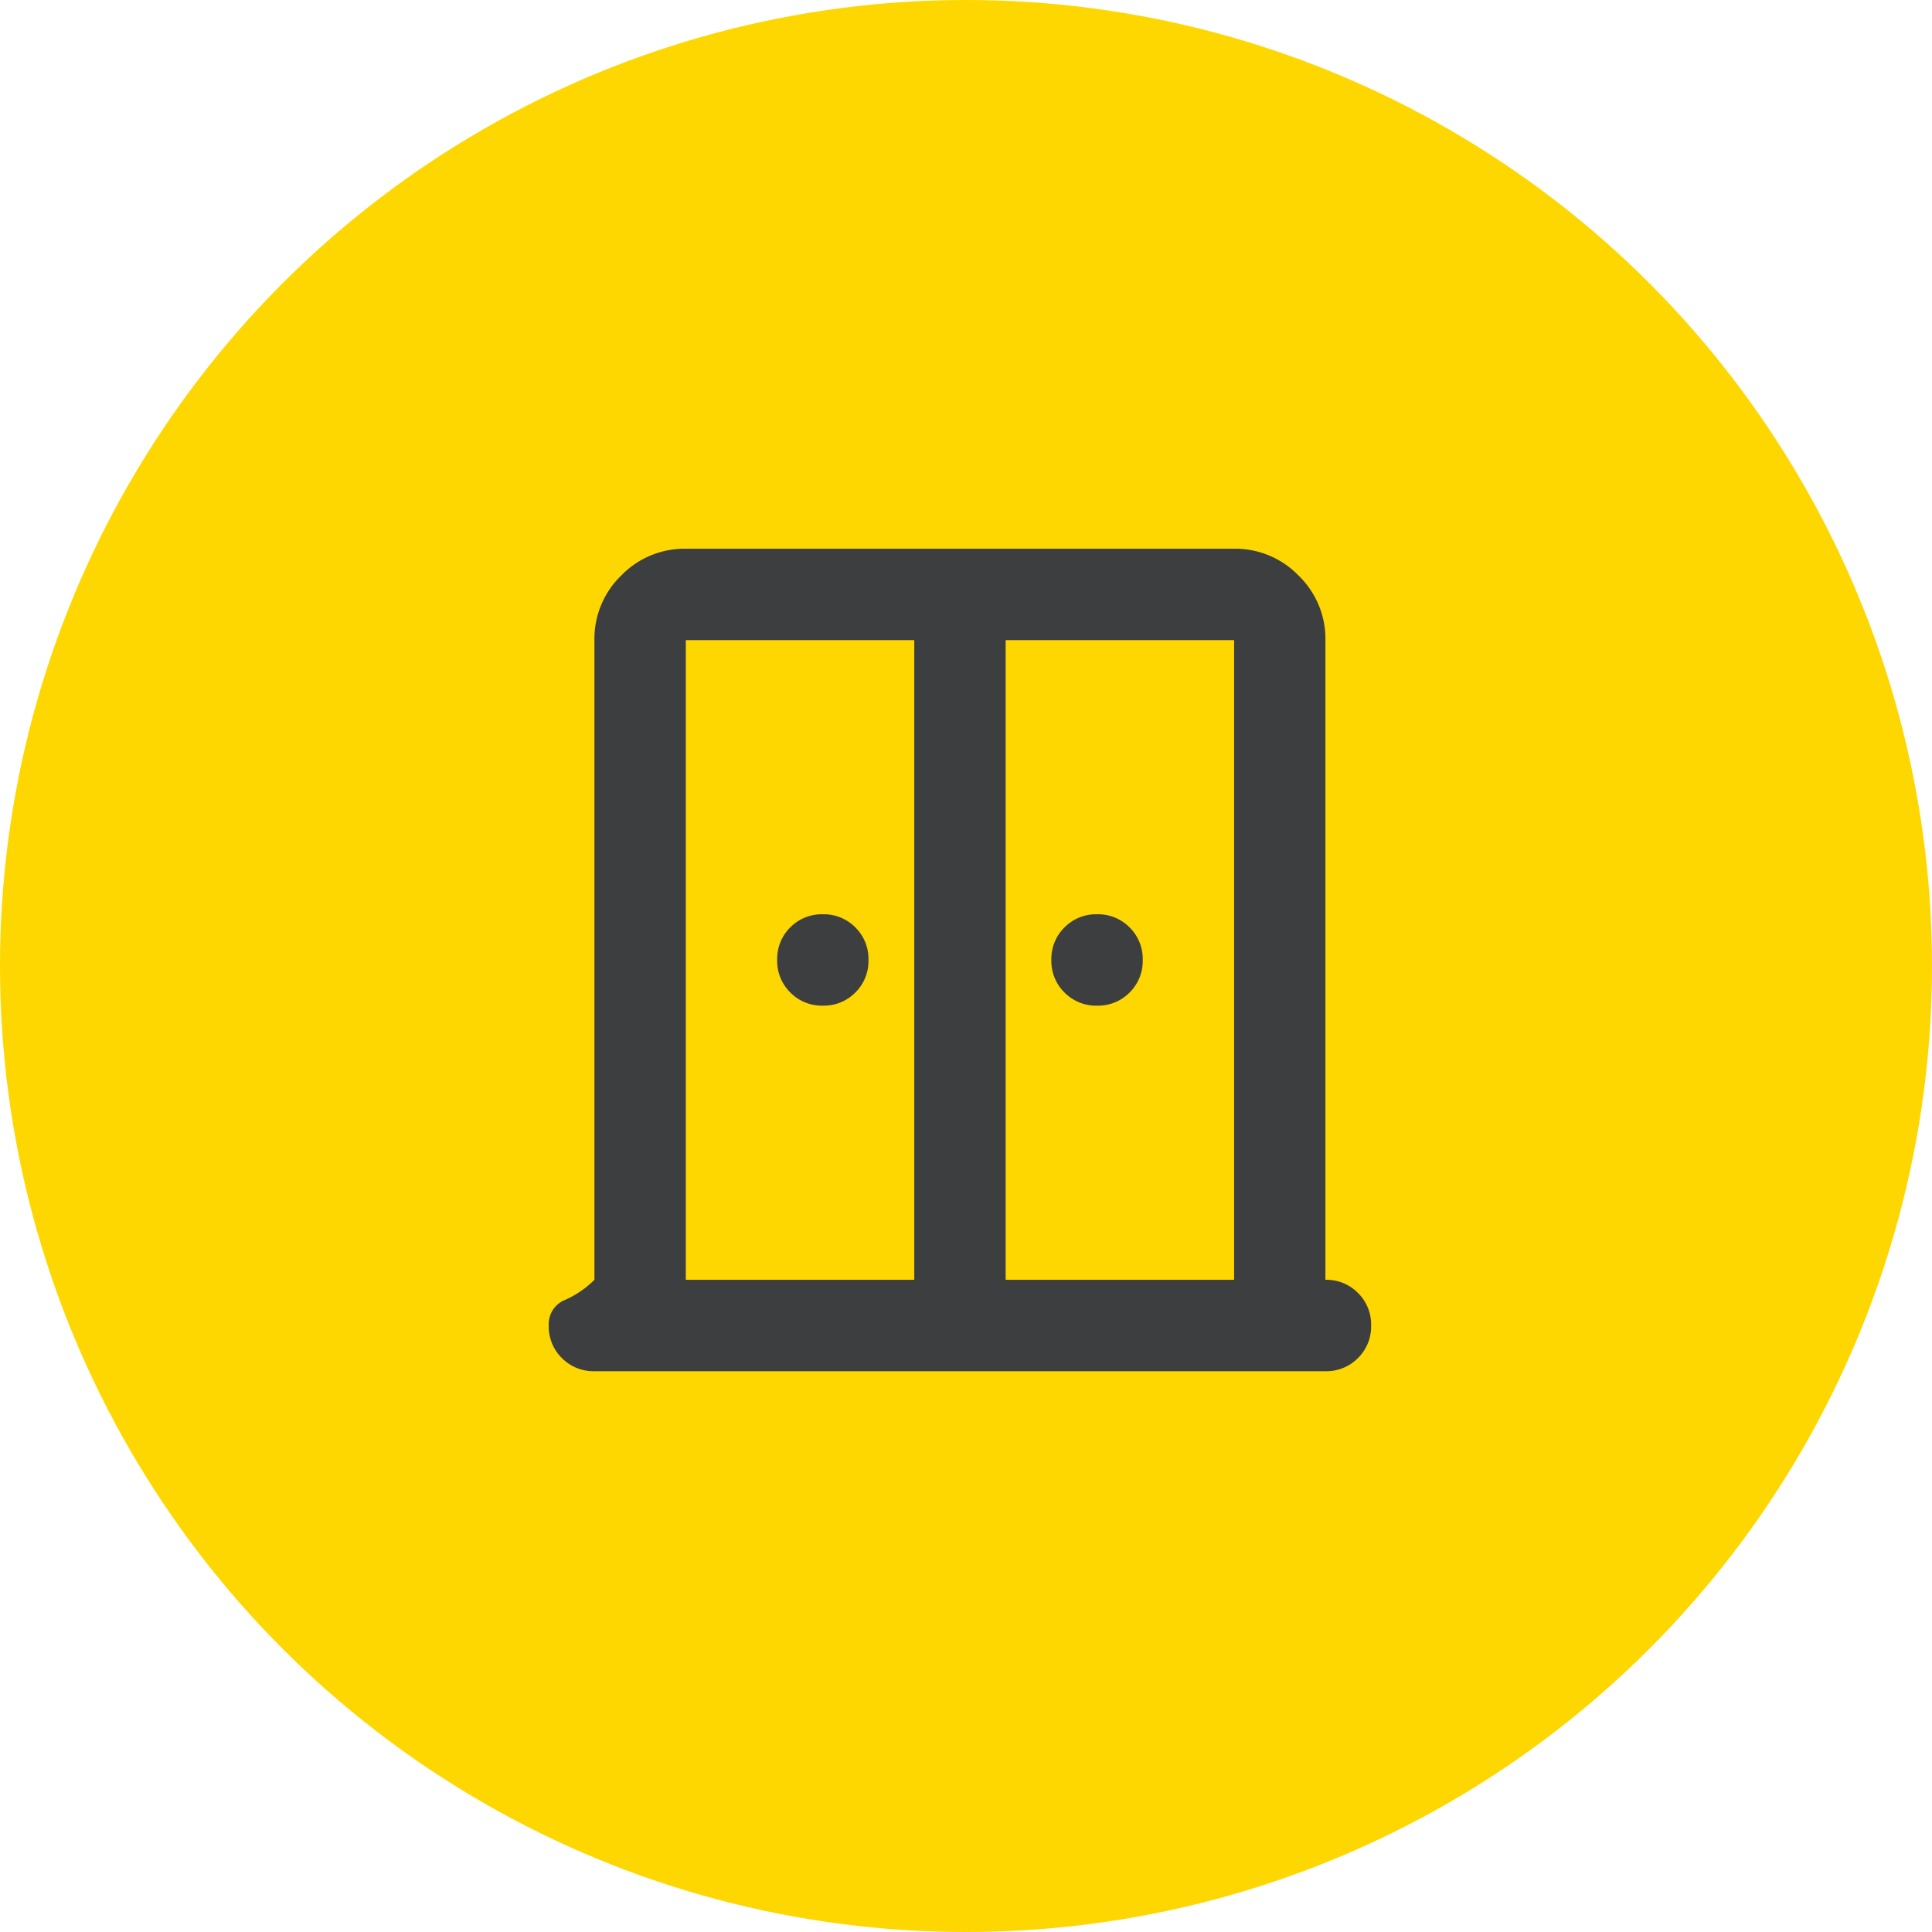
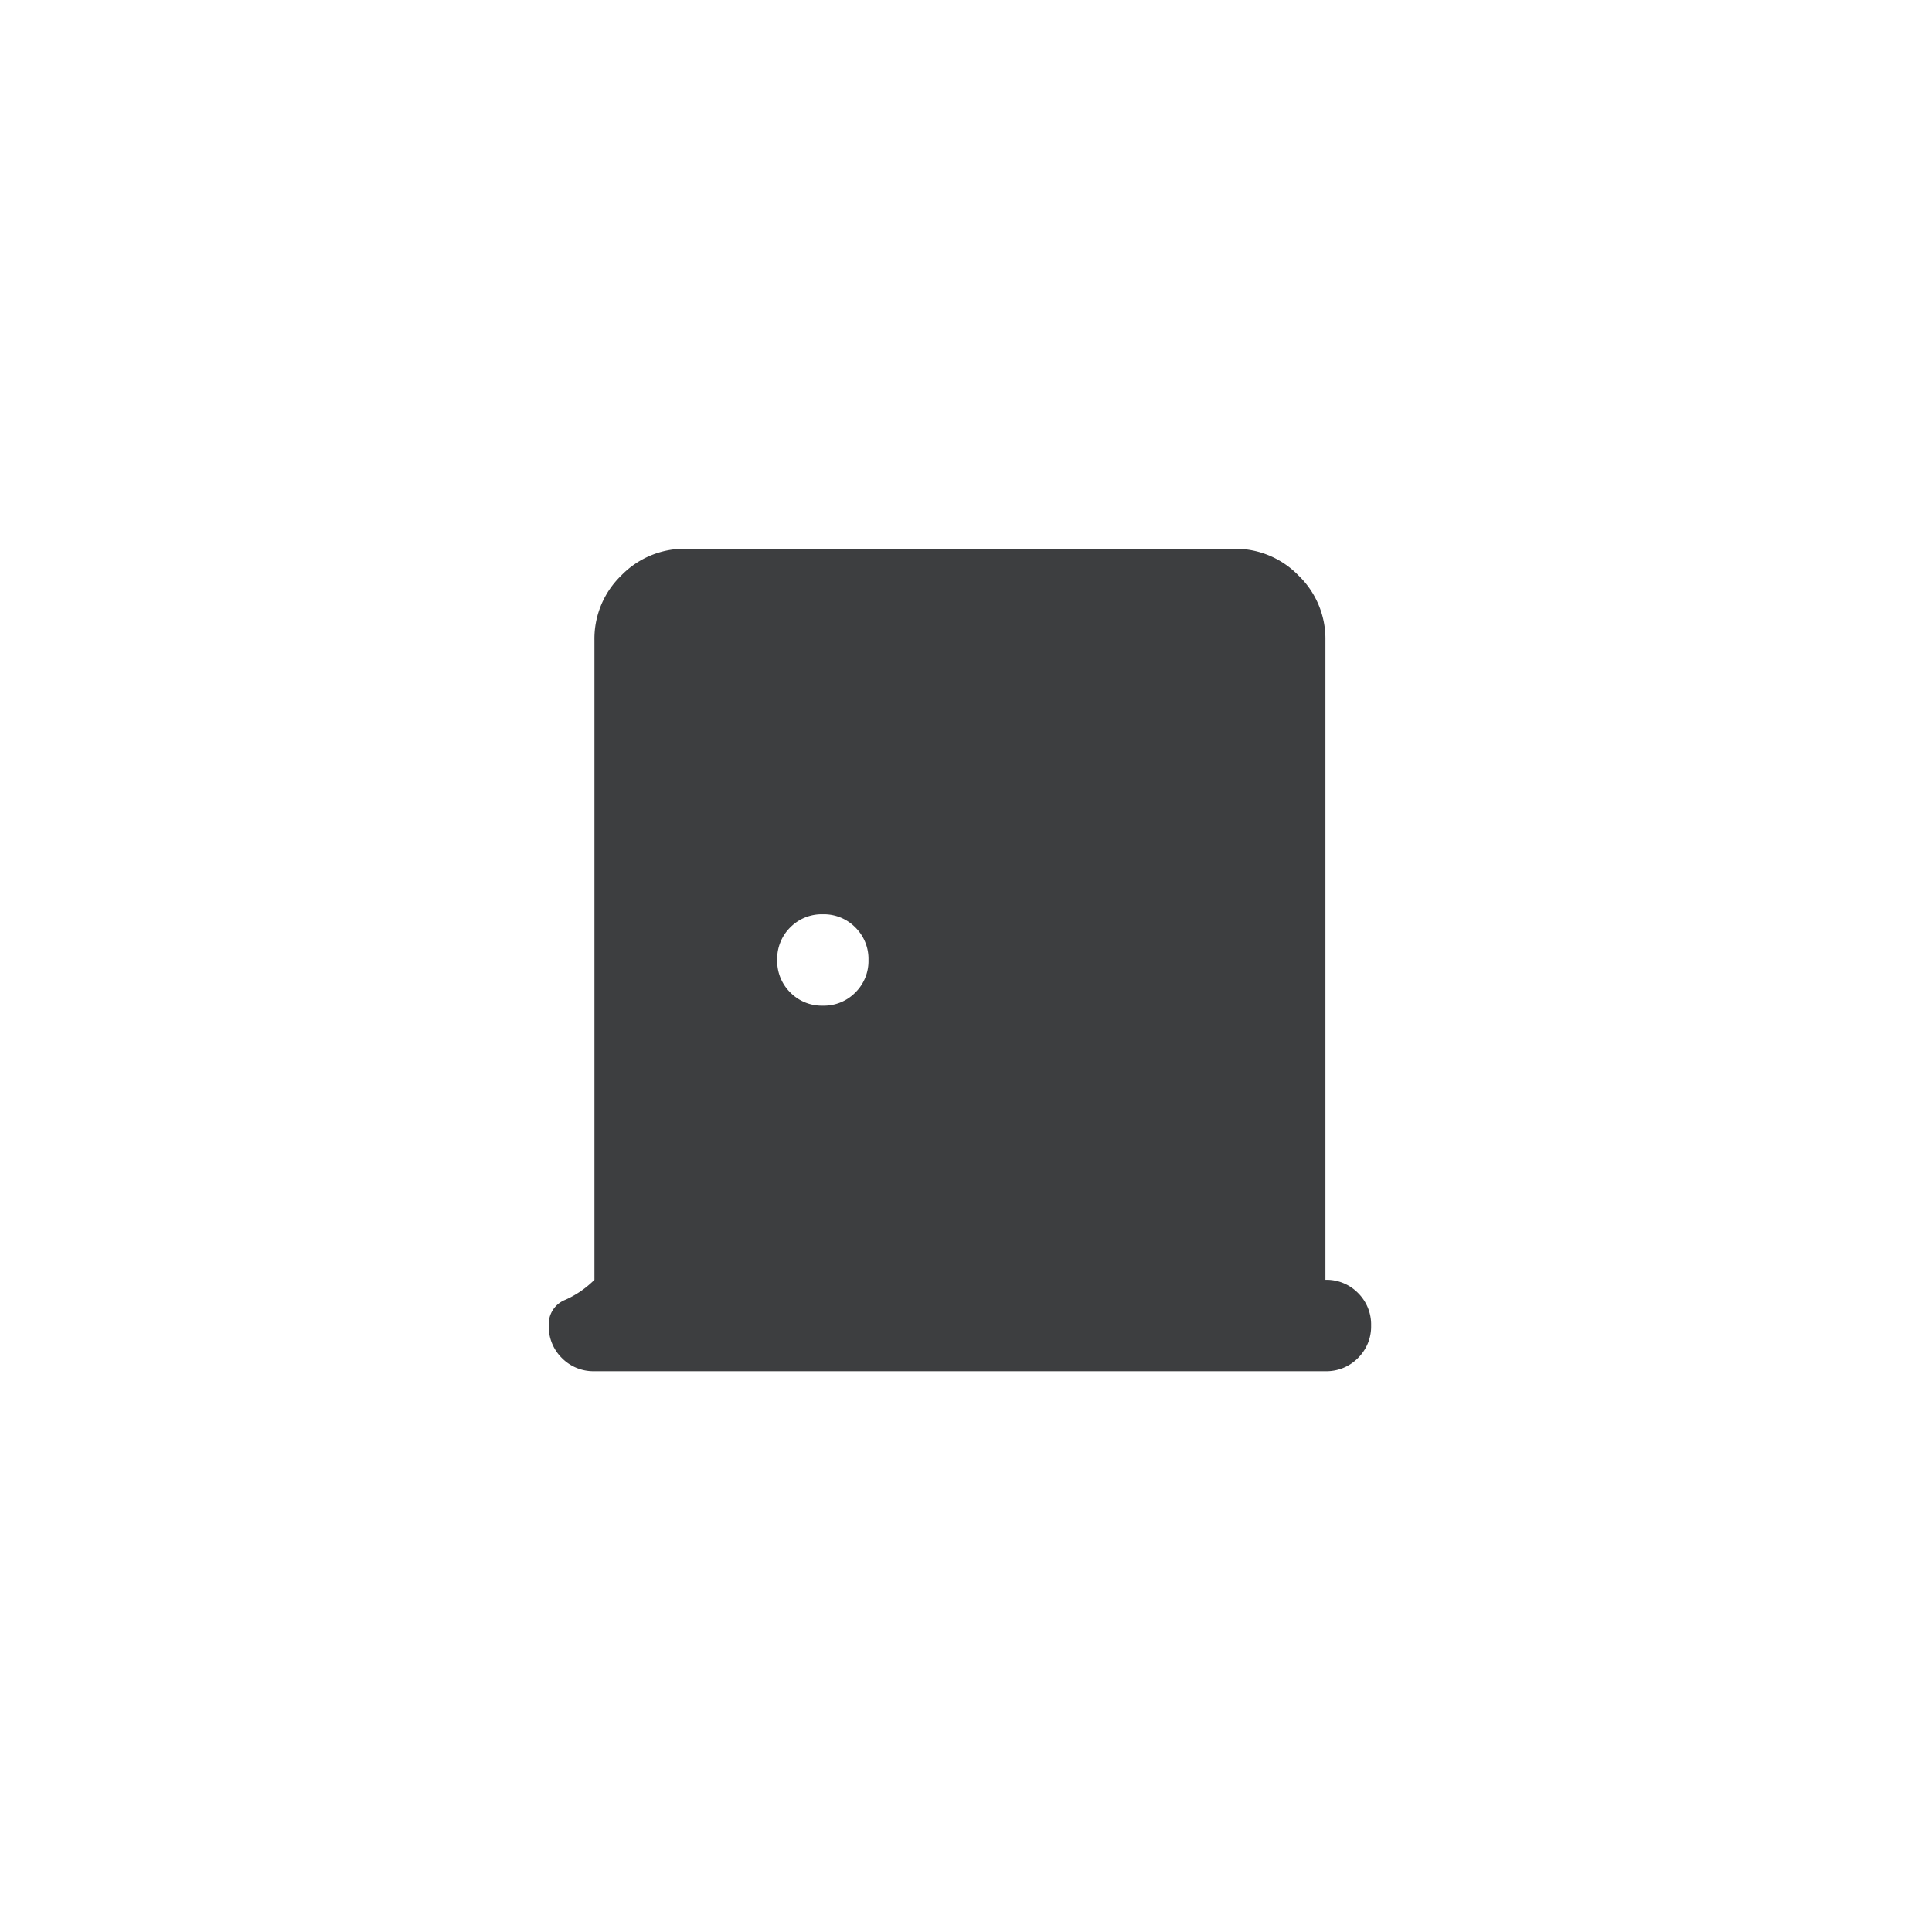
<svg xmlns="http://www.w3.org/2000/svg" width="80" height="80" viewBox="0 0 80 80">
  <g id="グループ_6566" data-name="グループ 6566" transform="translate(-258 -586)">
    <g id="グループ_6565" data-name="グループ 6565" transform="translate(258 586)">
-       <circle id="楕円形_390" data-name="楕円形 390" cx="40" cy="40" r="40" fill="#fed700" />
      <g id="door_sliding_24dp_FILL0_wght400_GRAD0_opsz24" transform="translate(22.722 22.722)">
-         <path id="door_sliding_24dp_FILL0_wght400_GRAD0_opsz24-2" data-name="door_sliding_24dp_FILL0_wght400_GRAD0_opsz24" d="M131.352-821.08a1.83,1.83,0,0,1-1.348-.544,1.83,1.83,0,0,1-.544-1.348A1.831,1.831,0,0,1,130-824.32a1.831,1.831,0,0,1,1.348-.544,1.831,1.831,0,0,1,1.348.544,1.831,1.831,0,0,1,.544,1.348,1.83,1.83,0,0,1-.544,1.348A1.83,1.83,0,0,1,131.352-821.08Zm11.352,0a1.83,1.83,0,0,1-1.348-.544,1.83,1.83,0,0,1-.544-1.348,1.831,1.831,0,0,1,.544-1.348,1.831,1.831,0,0,1,1.348-.544,1.831,1.831,0,0,1,1.348.544,1.831,1.831,0,0,1,.544,1.348,1.83,1.83,0,0,1-.544,1.348A1.83,1.83,0,0,1,142.7-821.08Zm-20.812,15.136a1.831,1.831,0,0,1-1.348-.544,1.83,1.83,0,0,1-.544-1.348,1.08,1.08,0,0,1,.686-1.064,4.01,4.01,0,0,0,1.206-.828v-26.488A3.644,3.644,0,0,1,123-838.889,3.645,3.645,0,0,1,125.676-840h22.7a3.645,3.645,0,0,1,2.673,1.111,3.644,3.644,0,0,1,1.112,2.673v26.488a1.831,1.831,0,0,1,1.348.544,1.831,1.831,0,0,1,.544,1.348,1.83,1.83,0,0,1-.544,1.348,1.831,1.831,0,0,1-1.348.544Zm3.784-3.784h9.46v-26.488h-9.46Zm13.244,0h9.46v-26.488h-9.46ZM137.028-824.864Z" transform="translate(-120 840)" fill="#3d3e40" />
+         <path id="door_sliding_24dp_FILL0_wght400_GRAD0_opsz24-2" data-name="door_sliding_24dp_FILL0_wght400_GRAD0_opsz24" d="M131.352-821.08a1.83,1.83,0,0,1-1.348-.544,1.83,1.83,0,0,1-.544-1.348A1.831,1.831,0,0,1,130-824.32a1.831,1.831,0,0,1,1.348-.544,1.831,1.831,0,0,1,1.348.544,1.831,1.831,0,0,1,.544,1.348,1.83,1.83,0,0,1-.544,1.348A1.83,1.83,0,0,1,131.352-821.08Zm11.352,0a1.83,1.83,0,0,1-1.348-.544,1.83,1.83,0,0,1-.544-1.348,1.831,1.831,0,0,1,.544-1.348,1.831,1.831,0,0,1,1.348-.544,1.831,1.831,0,0,1,1.348.544,1.831,1.831,0,0,1,.544,1.348,1.83,1.83,0,0,1-.544,1.348A1.83,1.83,0,0,1,142.7-821.08Zm-20.812,15.136a1.831,1.831,0,0,1-1.348-.544,1.83,1.83,0,0,1-.544-1.348,1.08,1.08,0,0,1,.686-1.064,4.01,4.01,0,0,0,1.206-.828v-26.488A3.644,3.644,0,0,1,123-838.889,3.645,3.645,0,0,1,125.676-840h22.7a3.645,3.645,0,0,1,2.673,1.111,3.644,3.644,0,0,1,1.112,2.673v26.488a1.831,1.831,0,0,1,1.348.544,1.831,1.831,0,0,1,.544,1.348,1.83,1.83,0,0,1-.544,1.348,1.831,1.831,0,0,1-1.348.544Zm3.784-3.784h9.46v-26.488h-9.46Zh9.46v-26.488h-9.46ZM137.028-824.864Z" transform="translate(-120 840)" fill="#3d3e40" />
      </g>
    </g>
  </g>
</svg>